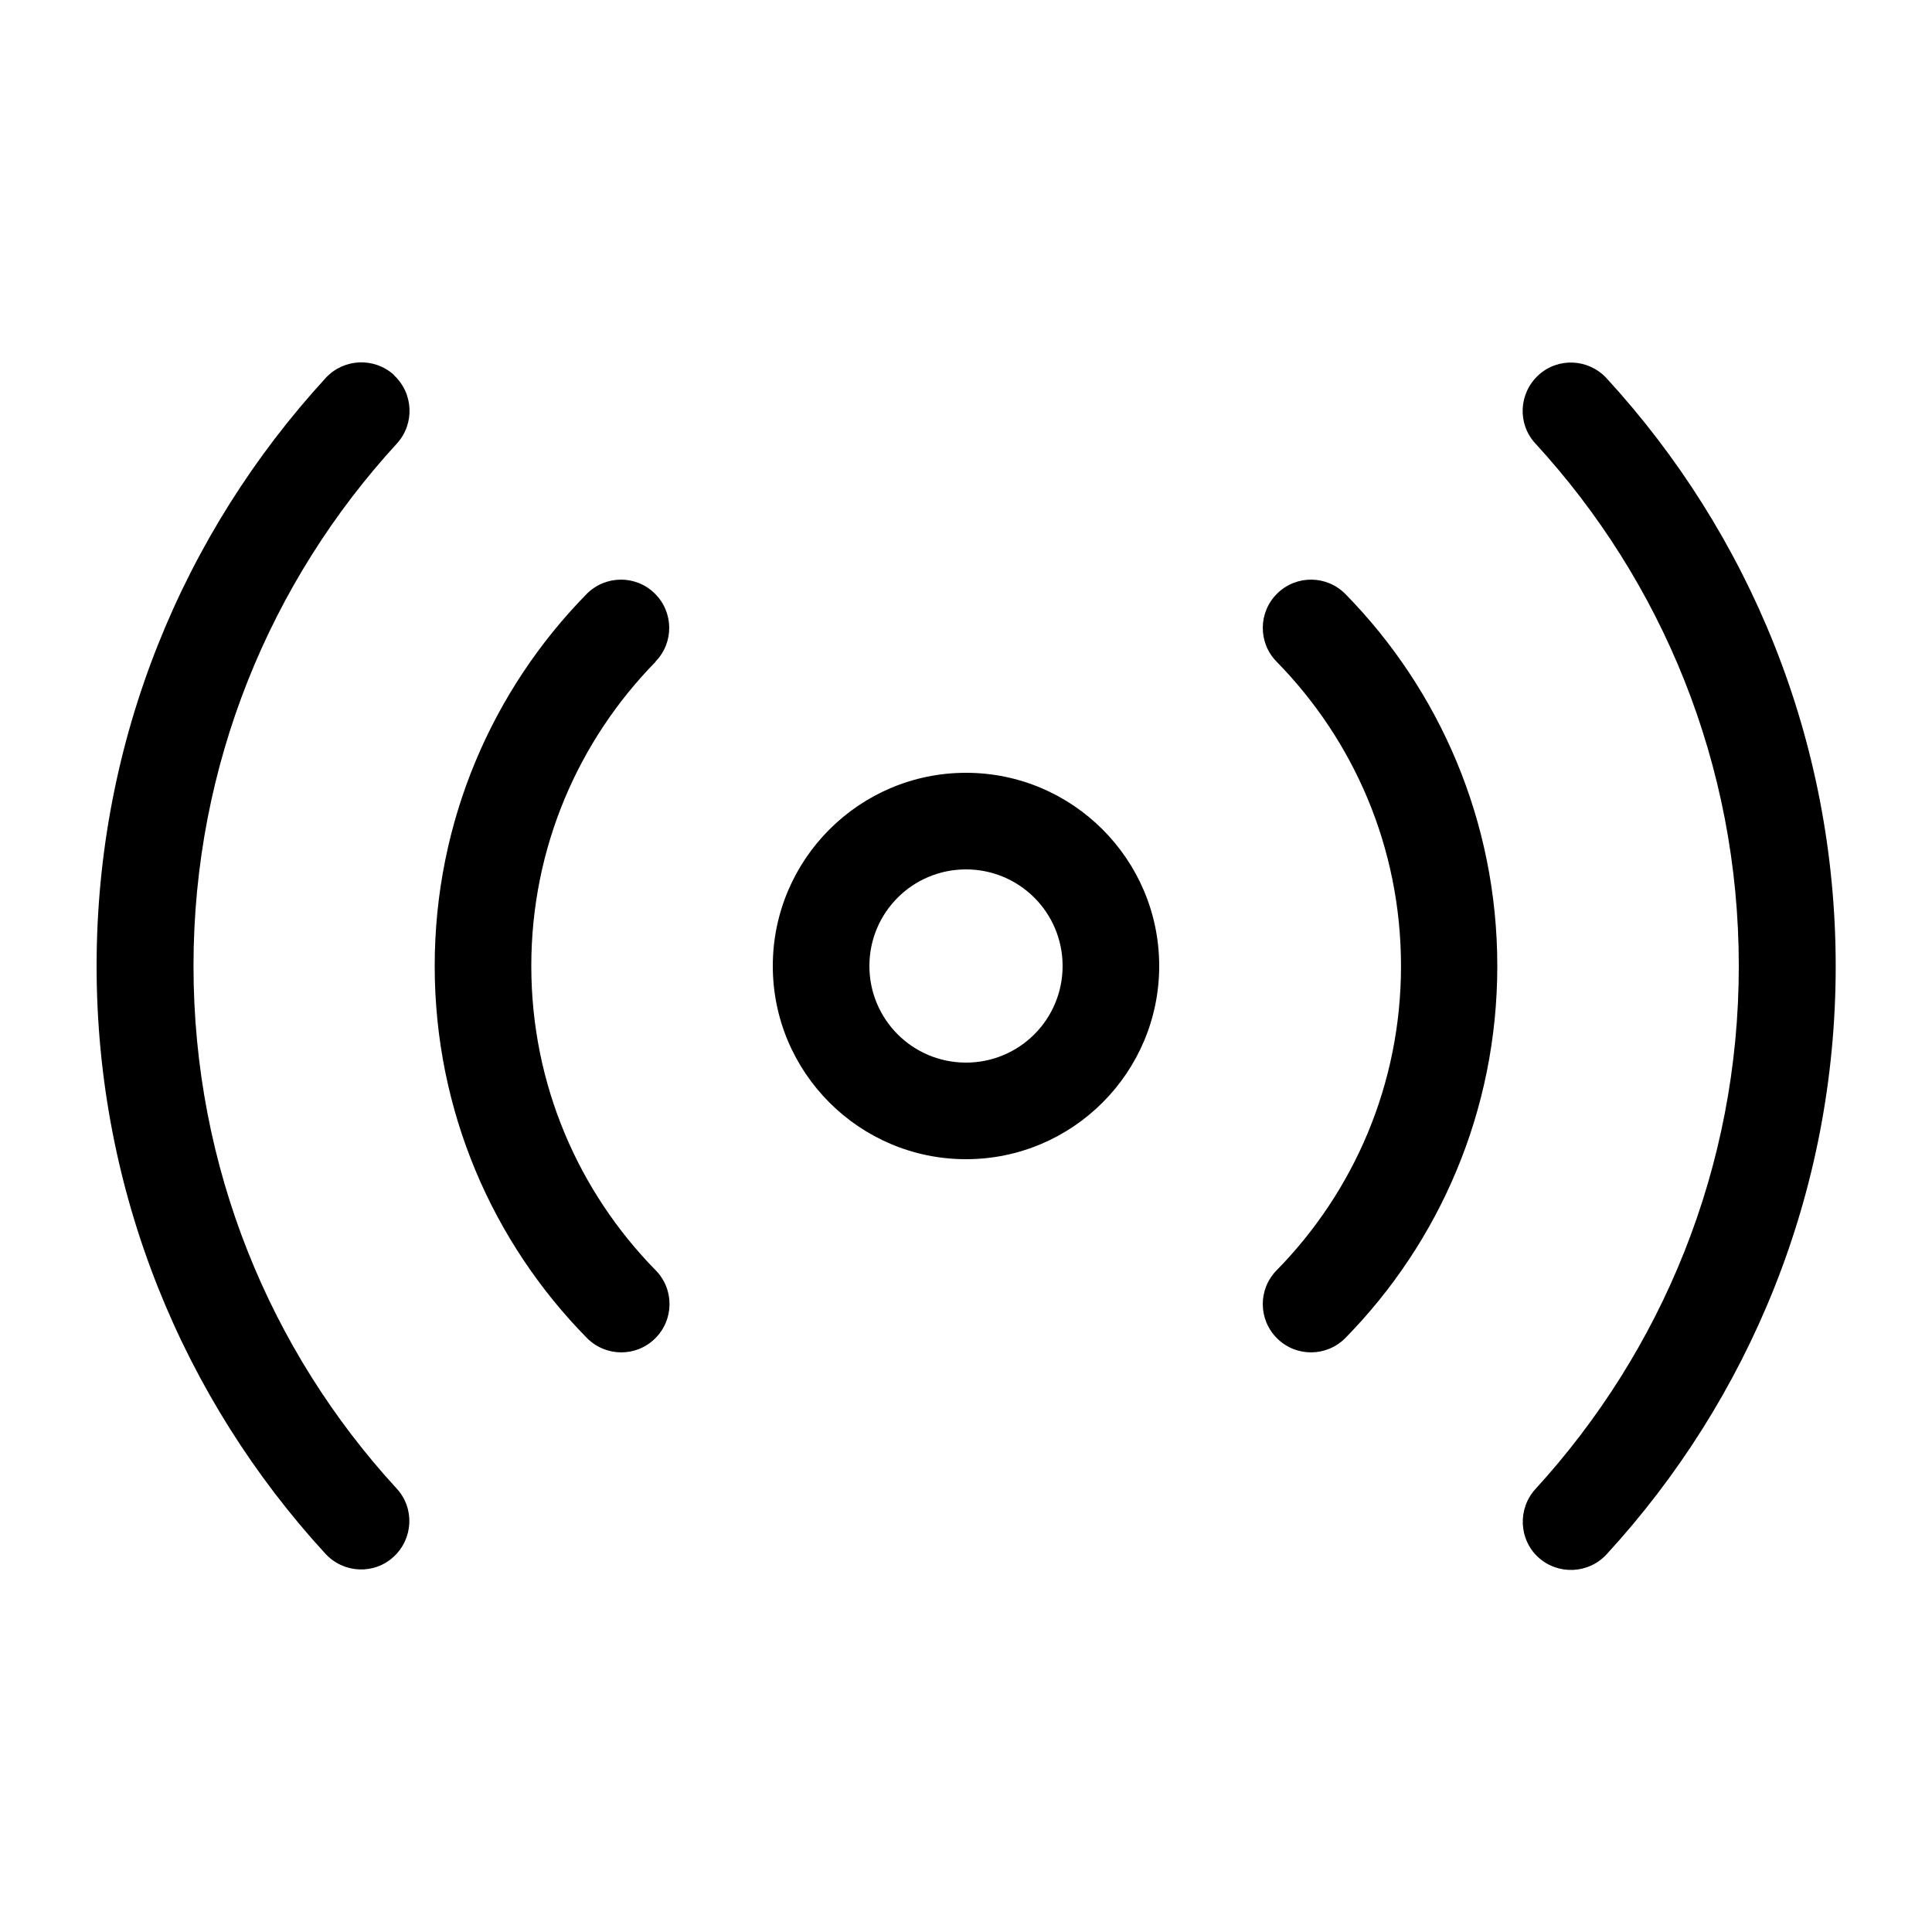
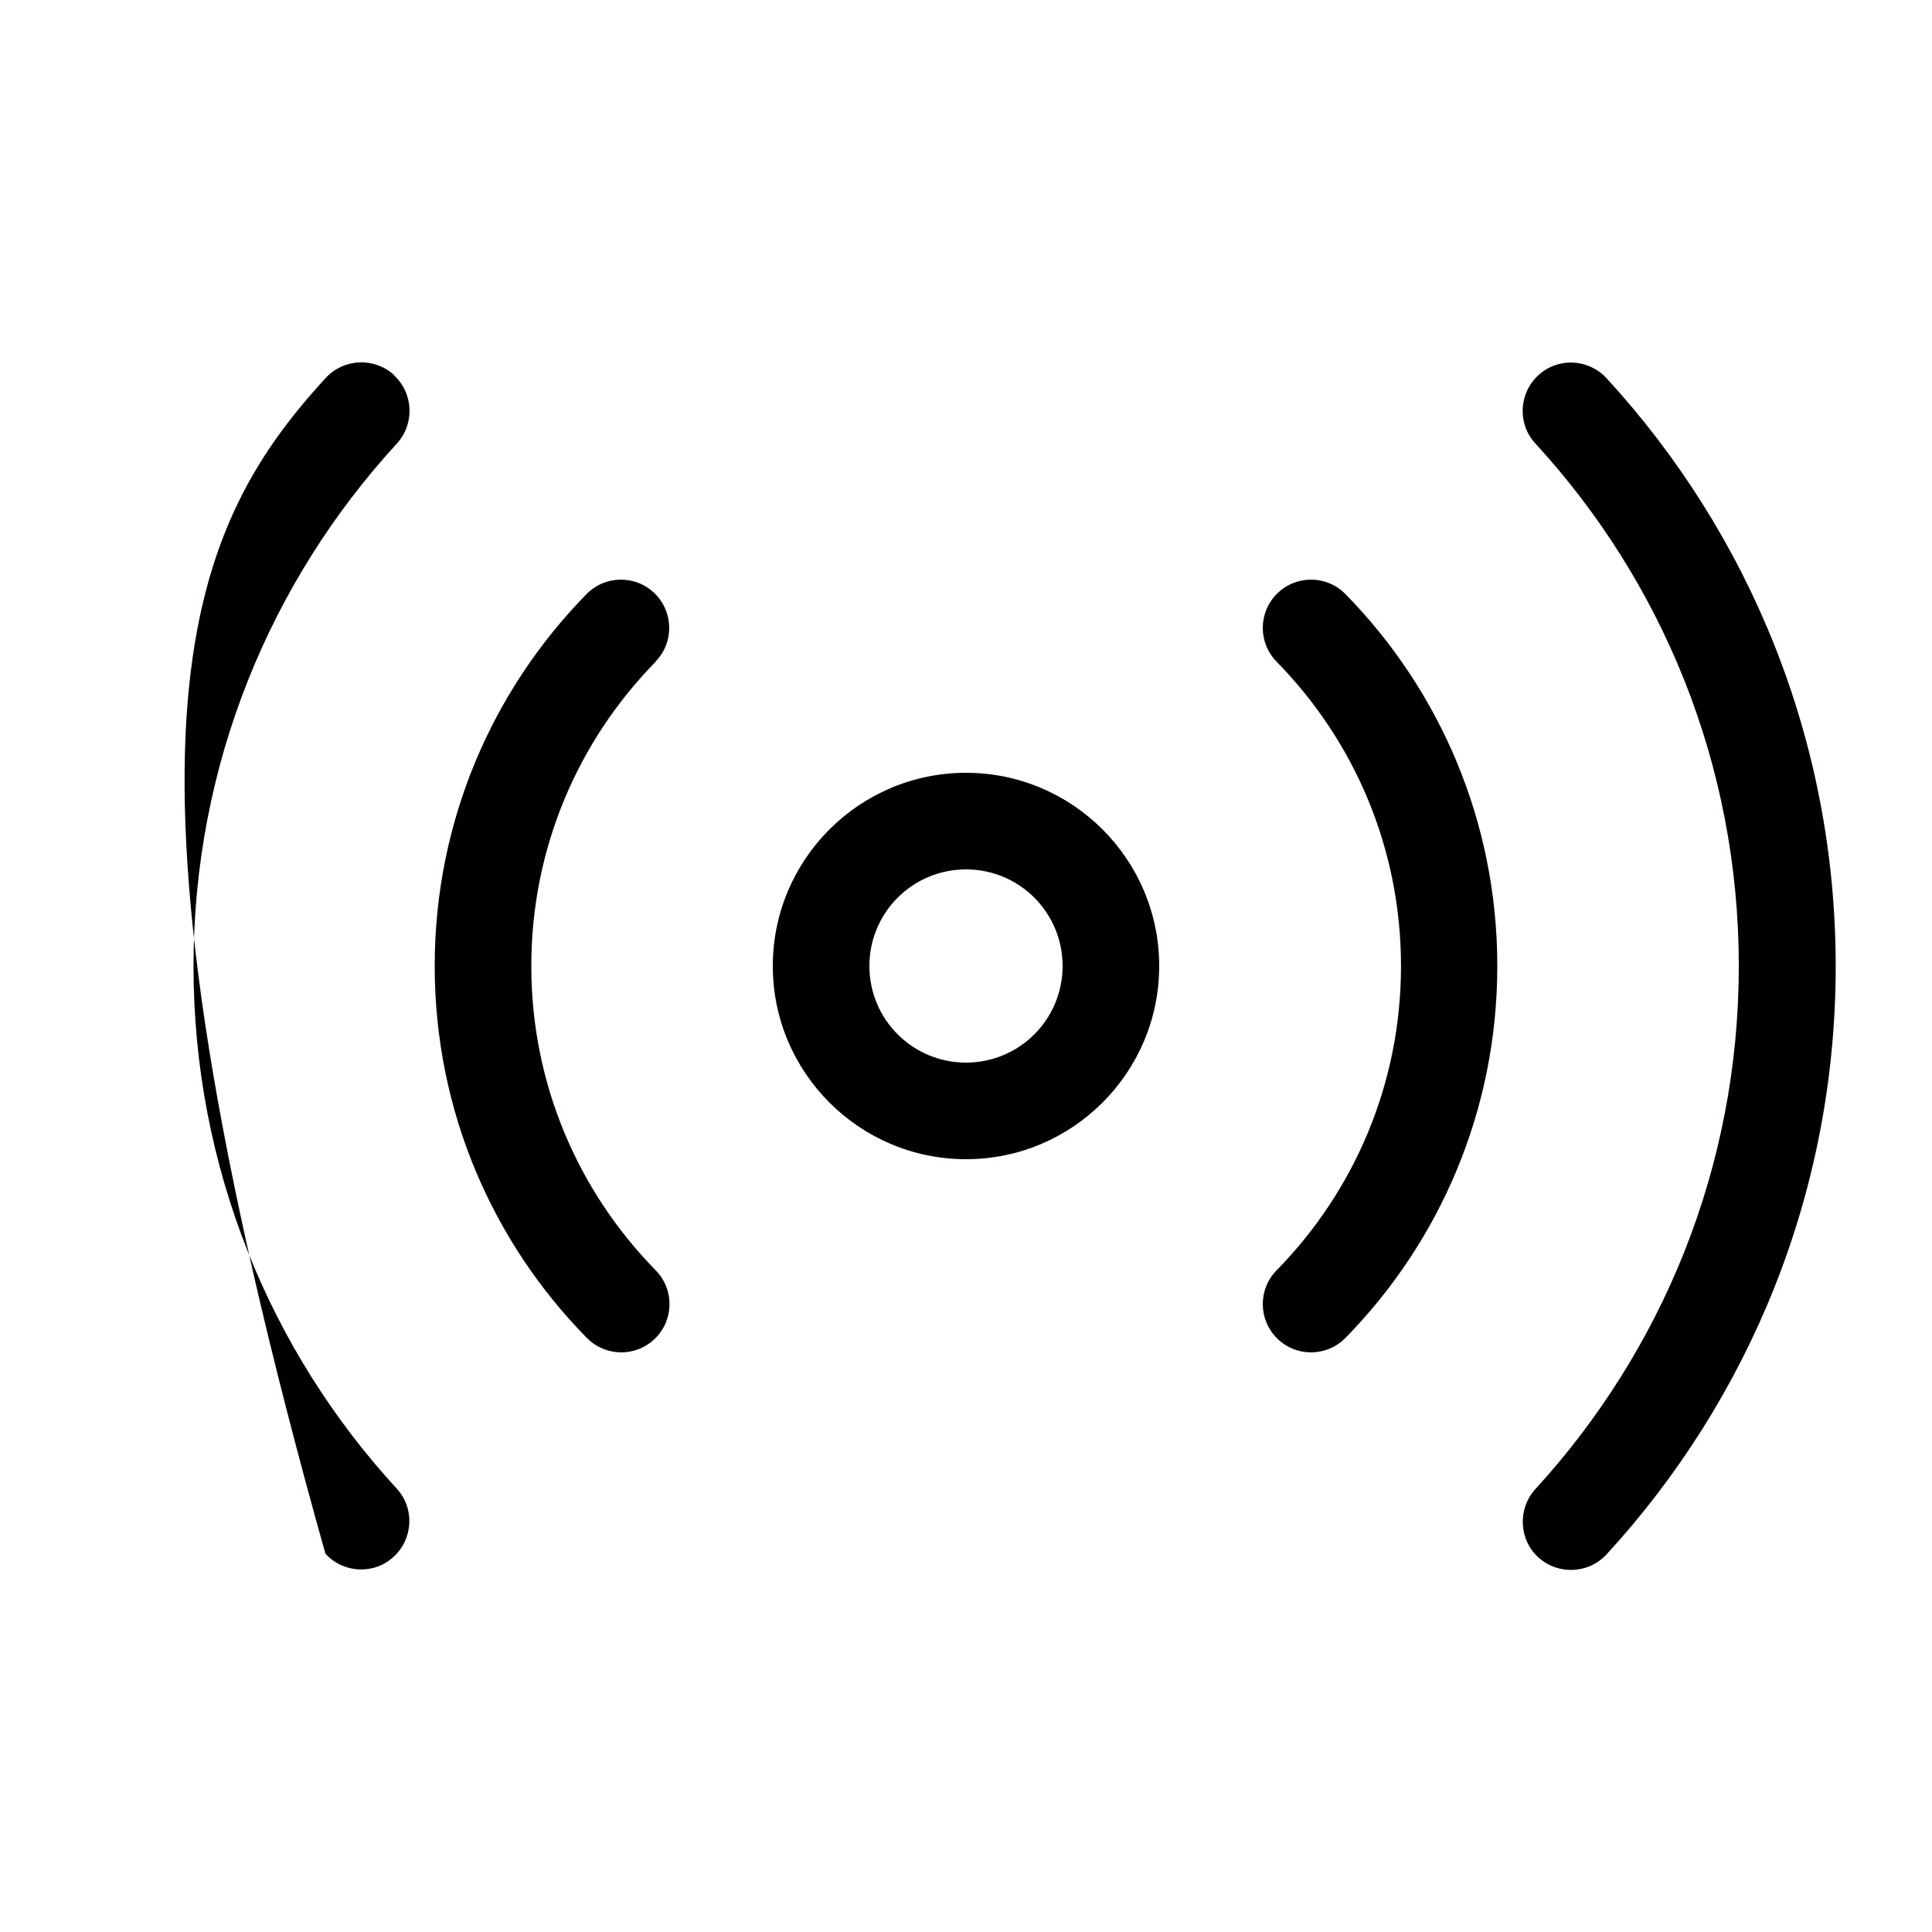
<svg xmlns="http://www.w3.org/2000/svg" viewBox="0 0 640 640">
-   <path d="M130.5 124.3C137 130.3 137.4 140.4 131.5 146.9C89.6 192.5 64.1 253.3 64.1 320C64.1 386.7 89.5 447.5 131.4 493.1C137.4 499.6 136.9 509.7 130.4 515.7C123.9 521.7 113.8 521.2 107.8 514.7C60.8 463.5 32 395.1 32 320C32 244.9 60.8 176.5 107.9 125.2C113.9 118.7 124 118.3 130.5 124.2zM509.6 124.3C516.1 118.3 526.2 118.8 532.2 125.3C579.3 176.6 608.1 245 608.1 320.1C608.1 395.2 579.3 463.6 532.2 514.9C526.2 521.4 516.1 521.8 509.6 515.9C503.1 510 502.7 499.8 508.6 493.3C550.5 447.5 576 386.8 576 320C576 253.2 550.5 192.5 508.6 146.9C502.6 140.4 503.1 130.3 509.6 124.3zM256 320C256 284.7 284.7 256 320 256C355.3 256 384 284.7 384 320C384 355.3 355.3 384 320 384C284.7 384 256 355.3 256 320zM320 352C337.7 352 352 337.7 352 320C352 302.3 337.7 288 320 288C302.3 288 288 302.3 288 320C288 337.7 302.3 352 320 352zM217.2 219.2C191.7 245.2 176 280.7 176 320C176 359.3 191.7 394.8 217.2 420.8C223.4 427.1 223.3 437.2 217 443.4C210.7 449.6 200.6 449.5 194.4 443.2C163.2 411.5 144 368 144 320C144 272 163.2 228.5 194.3 196.8C200.5 190.5 210.6 190.4 216.9 196.6C223.2 202.8 223.3 212.9 217.1 219.2zM445.7 196.8C476.8 228.5 496 272 496 320C496 368 476.8 411.5 445.7 443.2C439.5 449.5 429.4 449.6 423.1 443.4C416.8 437.2 416.7 427.1 422.9 420.8C448.4 394.8 464.1 359.3 464.1 320C464.1 280.7 448.4 245.2 422.9 219.2C416.7 212.9 416.8 202.8 423.1 196.6C429.4 190.4 439.5 190.5 445.7 196.8z" />
+   <path d="M130.5 124.3C137 130.3 137.4 140.4 131.5 146.9C89.6 192.5 64.1 253.3 64.1 320C64.1 386.7 89.5 447.5 131.4 493.1C137.4 499.6 136.9 509.7 130.4 515.7C123.9 521.7 113.8 521.2 107.8 514.7C32 244.9 60.8 176.5 107.9 125.2C113.9 118.7 124 118.3 130.5 124.2zM509.6 124.3C516.1 118.3 526.2 118.8 532.2 125.3C579.3 176.6 608.1 245 608.1 320.1C608.1 395.2 579.3 463.6 532.2 514.9C526.2 521.4 516.1 521.8 509.6 515.9C503.1 510 502.7 499.8 508.6 493.3C550.5 447.5 576 386.8 576 320C576 253.2 550.5 192.5 508.6 146.9C502.6 140.4 503.1 130.3 509.6 124.3zM256 320C256 284.7 284.7 256 320 256C355.3 256 384 284.7 384 320C384 355.3 355.3 384 320 384C284.7 384 256 355.3 256 320zM320 352C337.7 352 352 337.7 352 320C352 302.3 337.7 288 320 288C302.3 288 288 302.3 288 320C288 337.7 302.3 352 320 352zM217.2 219.2C191.7 245.2 176 280.7 176 320C176 359.3 191.7 394.8 217.2 420.8C223.4 427.1 223.3 437.2 217 443.4C210.7 449.6 200.6 449.5 194.4 443.2C163.2 411.5 144 368 144 320C144 272 163.2 228.5 194.3 196.8C200.5 190.5 210.6 190.4 216.9 196.6C223.2 202.8 223.3 212.9 217.1 219.2zM445.7 196.8C476.8 228.5 496 272 496 320C496 368 476.8 411.5 445.7 443.2C439.5 449.5 429.4 449.6 423.1 443.4C416.8 437.2 416.7 427.1 422.9 420.8C448.4 394.8 464.1 359.3 464.1 320C464.1 280.7 448.4 245.2 422.9 219.2C416.7 212.9 416.8 202.8 423.1 196.6C429.4 190.4 439.5 190.5 445.7 196.8z" />
</svg>